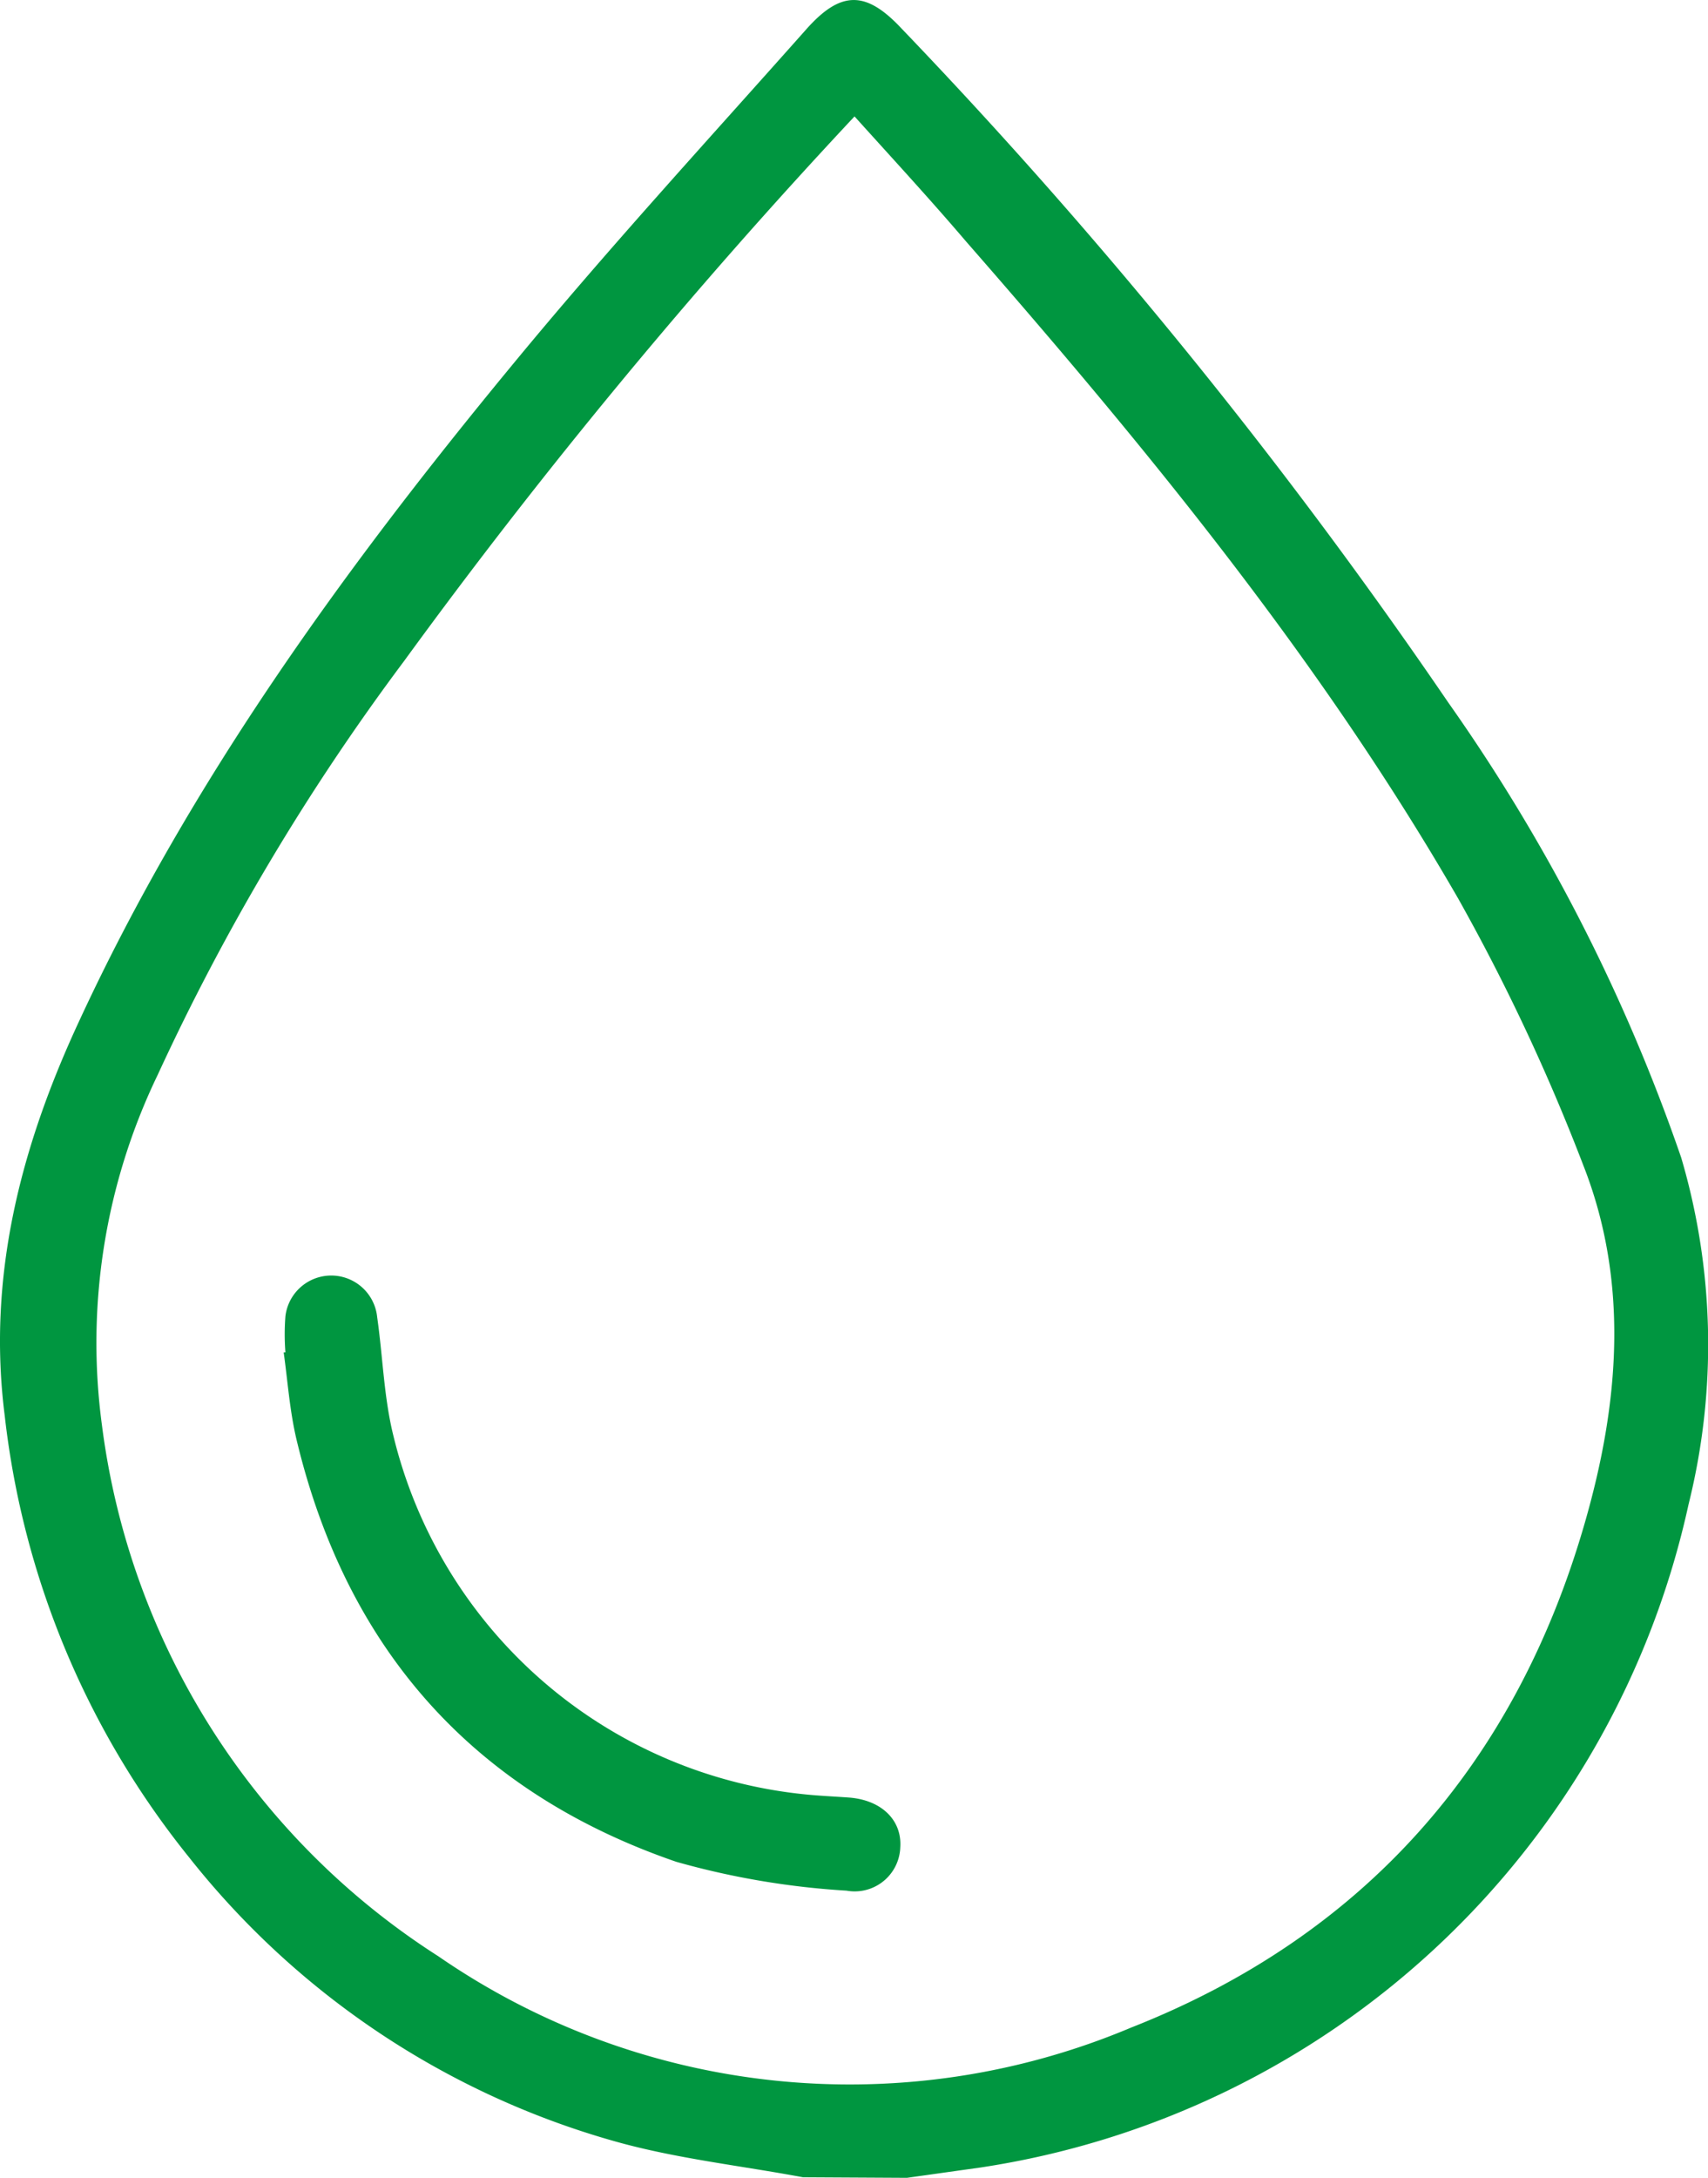
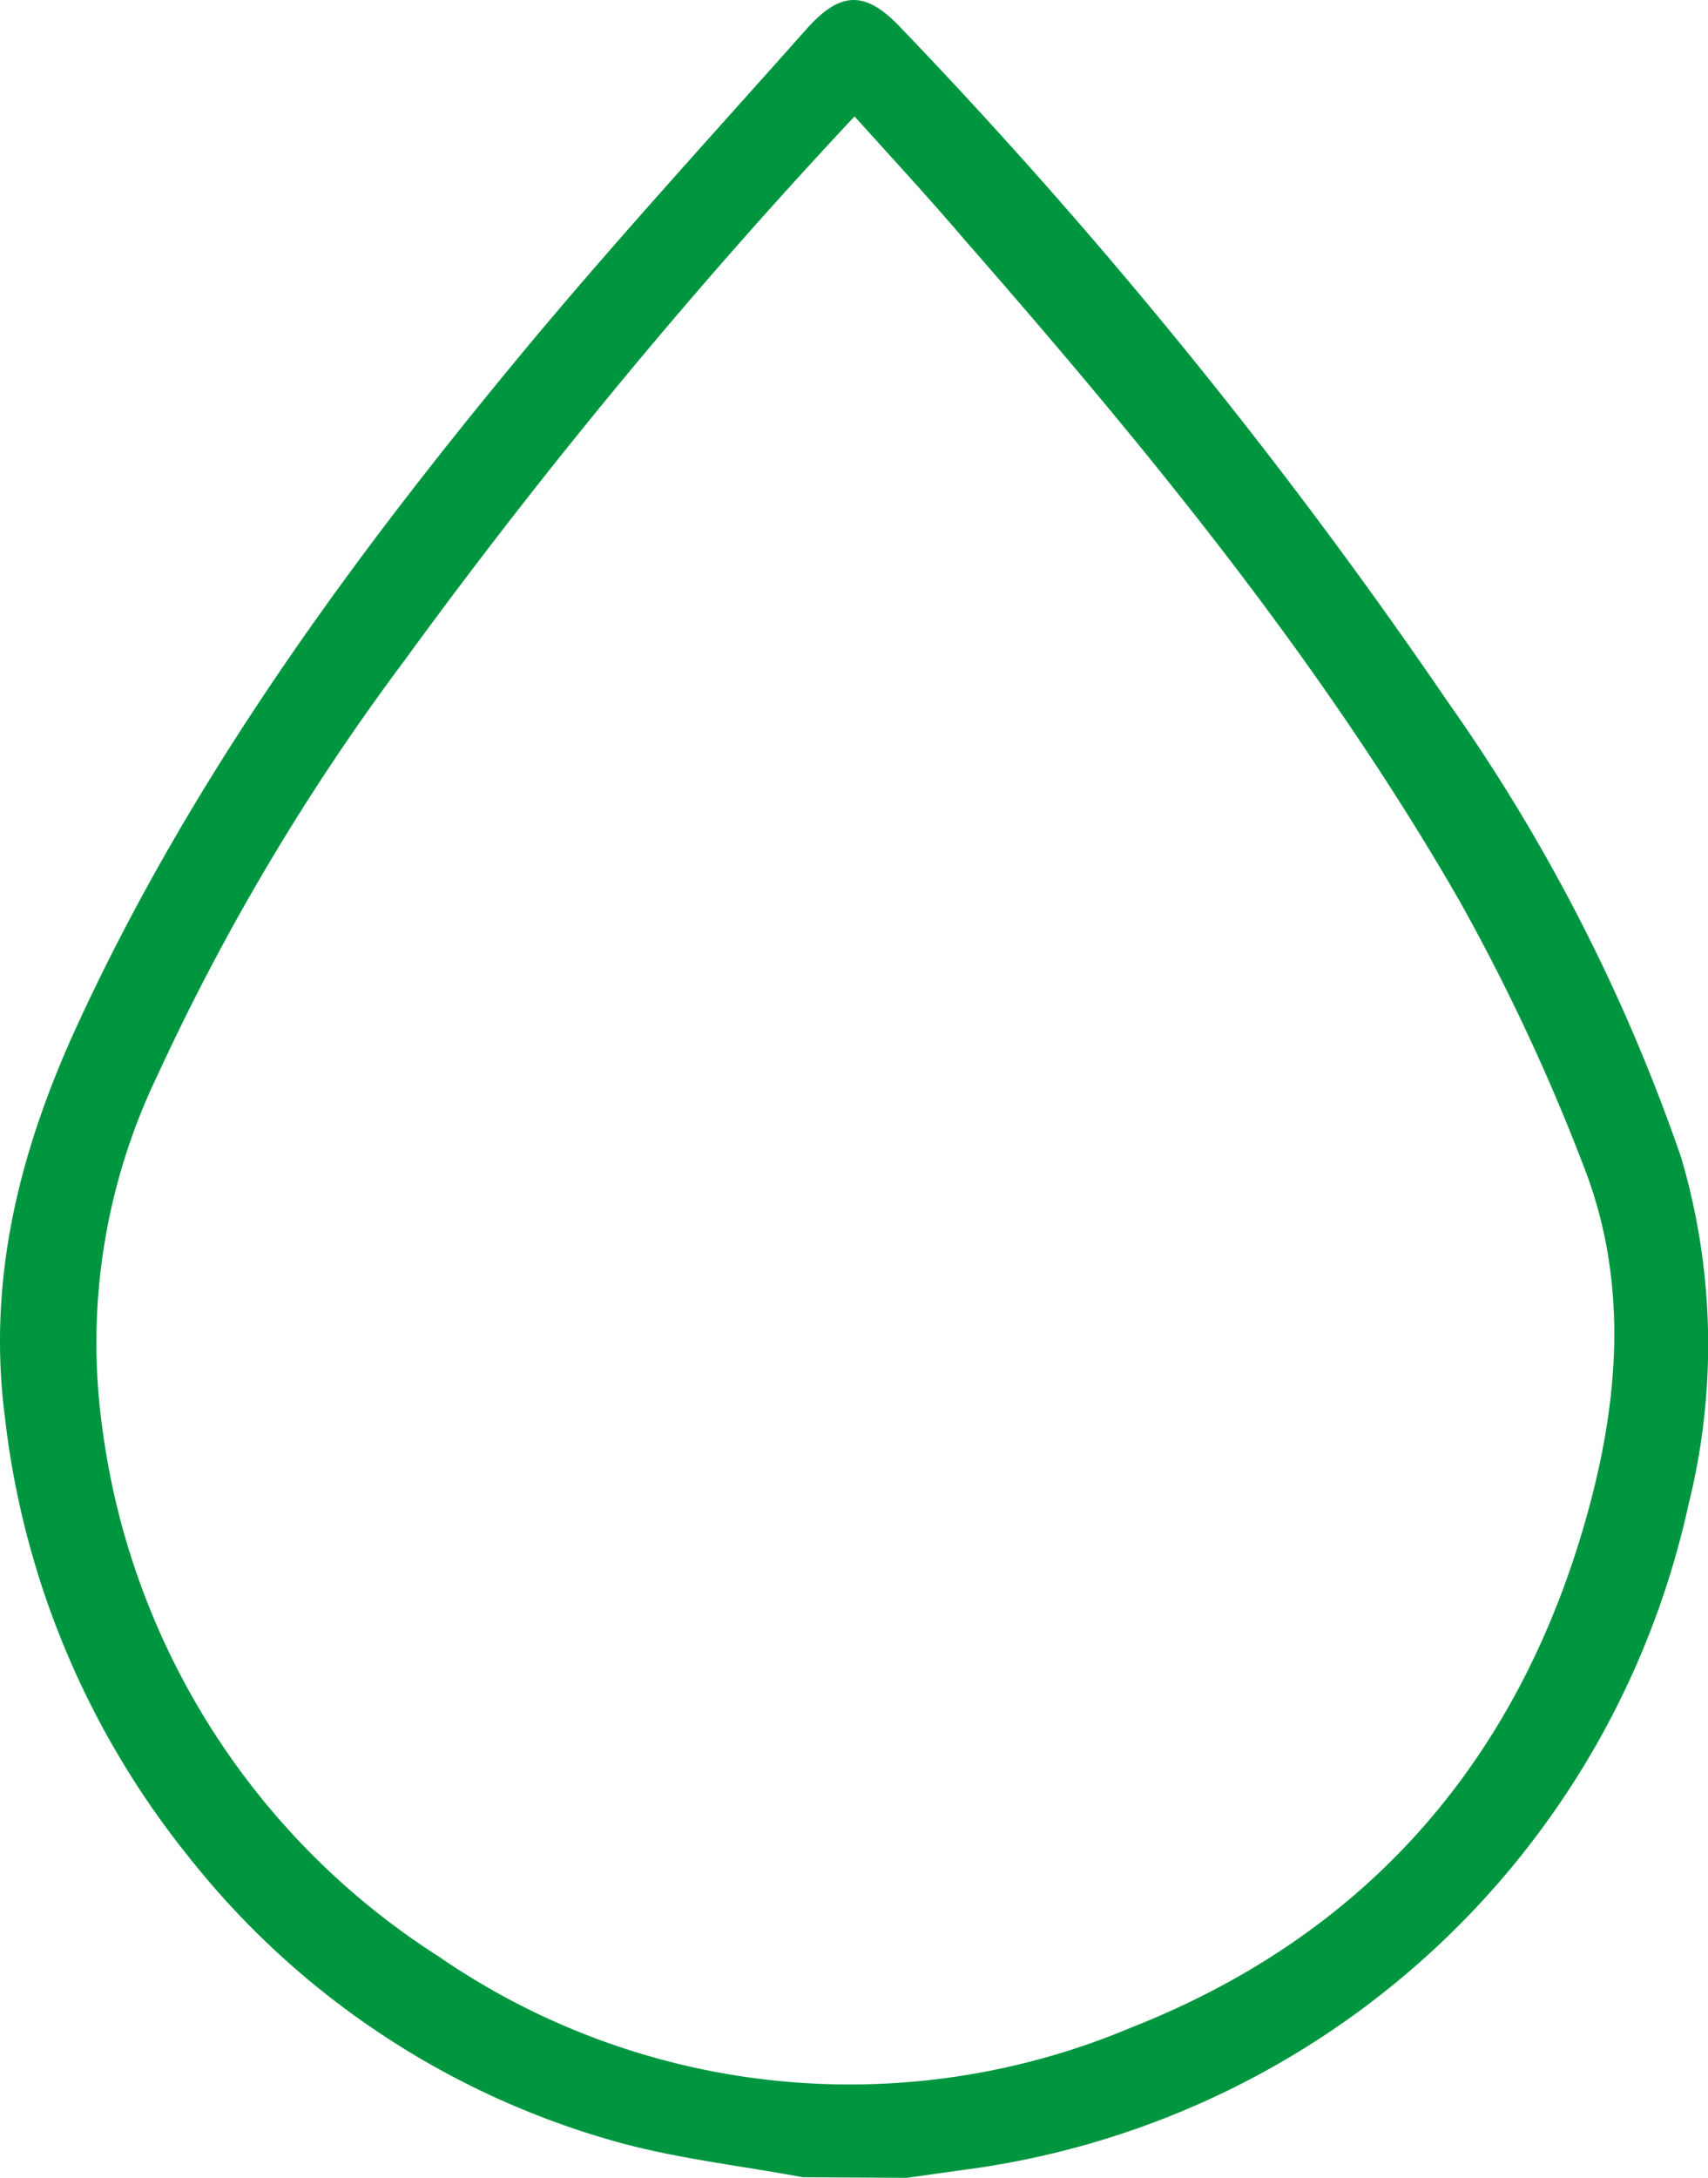
<svg xmlns="http://www.w3.org/2000/svg" id="Grupo_740" data-name="Grupo 740" width="63.283" height="80.667" viewBox="0 0 63.283 80.667">
  <path id="Caminho_99" data-name="Caminho 99" d="M29.754,80.643c-2.321-.433-4.69-.69-6.952-1.326A30.72,30.72,0,0,1,7,68.782,31.711,31.711,0,0,1,.178,52.435c-.658-5.171.6-9.973,2.754-14.609,4.123-8.909,9.839-16.78,16.042-24.3,3.5-4.251,7.235-8.315,10.893-12.433C31.161-.37,32.091-.349,33.4,1.047A194.482,194.482,0,0,1,53.663,26.019a67.092,67.092,0,0,1,8.631,16.86,24.489,24.489,0,0,1,.273,12.834A31.694,31.694,0,0,1,36.348,80.279l-2.743.385ZM31.664,4.309A212.788,212.788,0,0,0,14.969,24.49,84.888,84.888,0,0,0,5.846,39.81,22.837,22.837,0,0,0,3.782,52.8,27.468,27.468,0,0,0,16.242,72.456,26.843,26.843,0,0,0,41.909,75.1c8.647-3.4,14.251-9.775,16.818-18.716,1.262-4.385,1.647-8.877-.059-13.219a74.953,74.953,0,0,0-4.636-9.882C48.941,24.452,42.492,16.6,35.8,8.945,34.482,7.4,33.1,5.9,31.664,4.309Z" transform="translate(-0.003 0.003)" fill="#009640" />
-   <path id="Caminho_100" data-name="Caminho 100" d="M19.729,91.2a8.583,8.583,0,0,1,0-1.337,1.71,1.71,0,0,1,3.4.037c.209,1.454.246,2.946.594,4.363a17.492,17.492,0,0,0,15.545,13.336c.444.037.893.059,1.342.091,1.2.091,1.968.834,1.9,1.845a1.69,1.69,0,0,1-1.748,1.63,1.67,1.67,0,0,1-.242-.026,29.654,29.654,0,0,1-6.31-1.069c-7.54-2.593-12.224-7.9-14.074-15.657-.251-1.069-.321-2.139-.471-3.208Z" transform="translate(-9.154 -41.109)" fill="#009640" />
</svg>